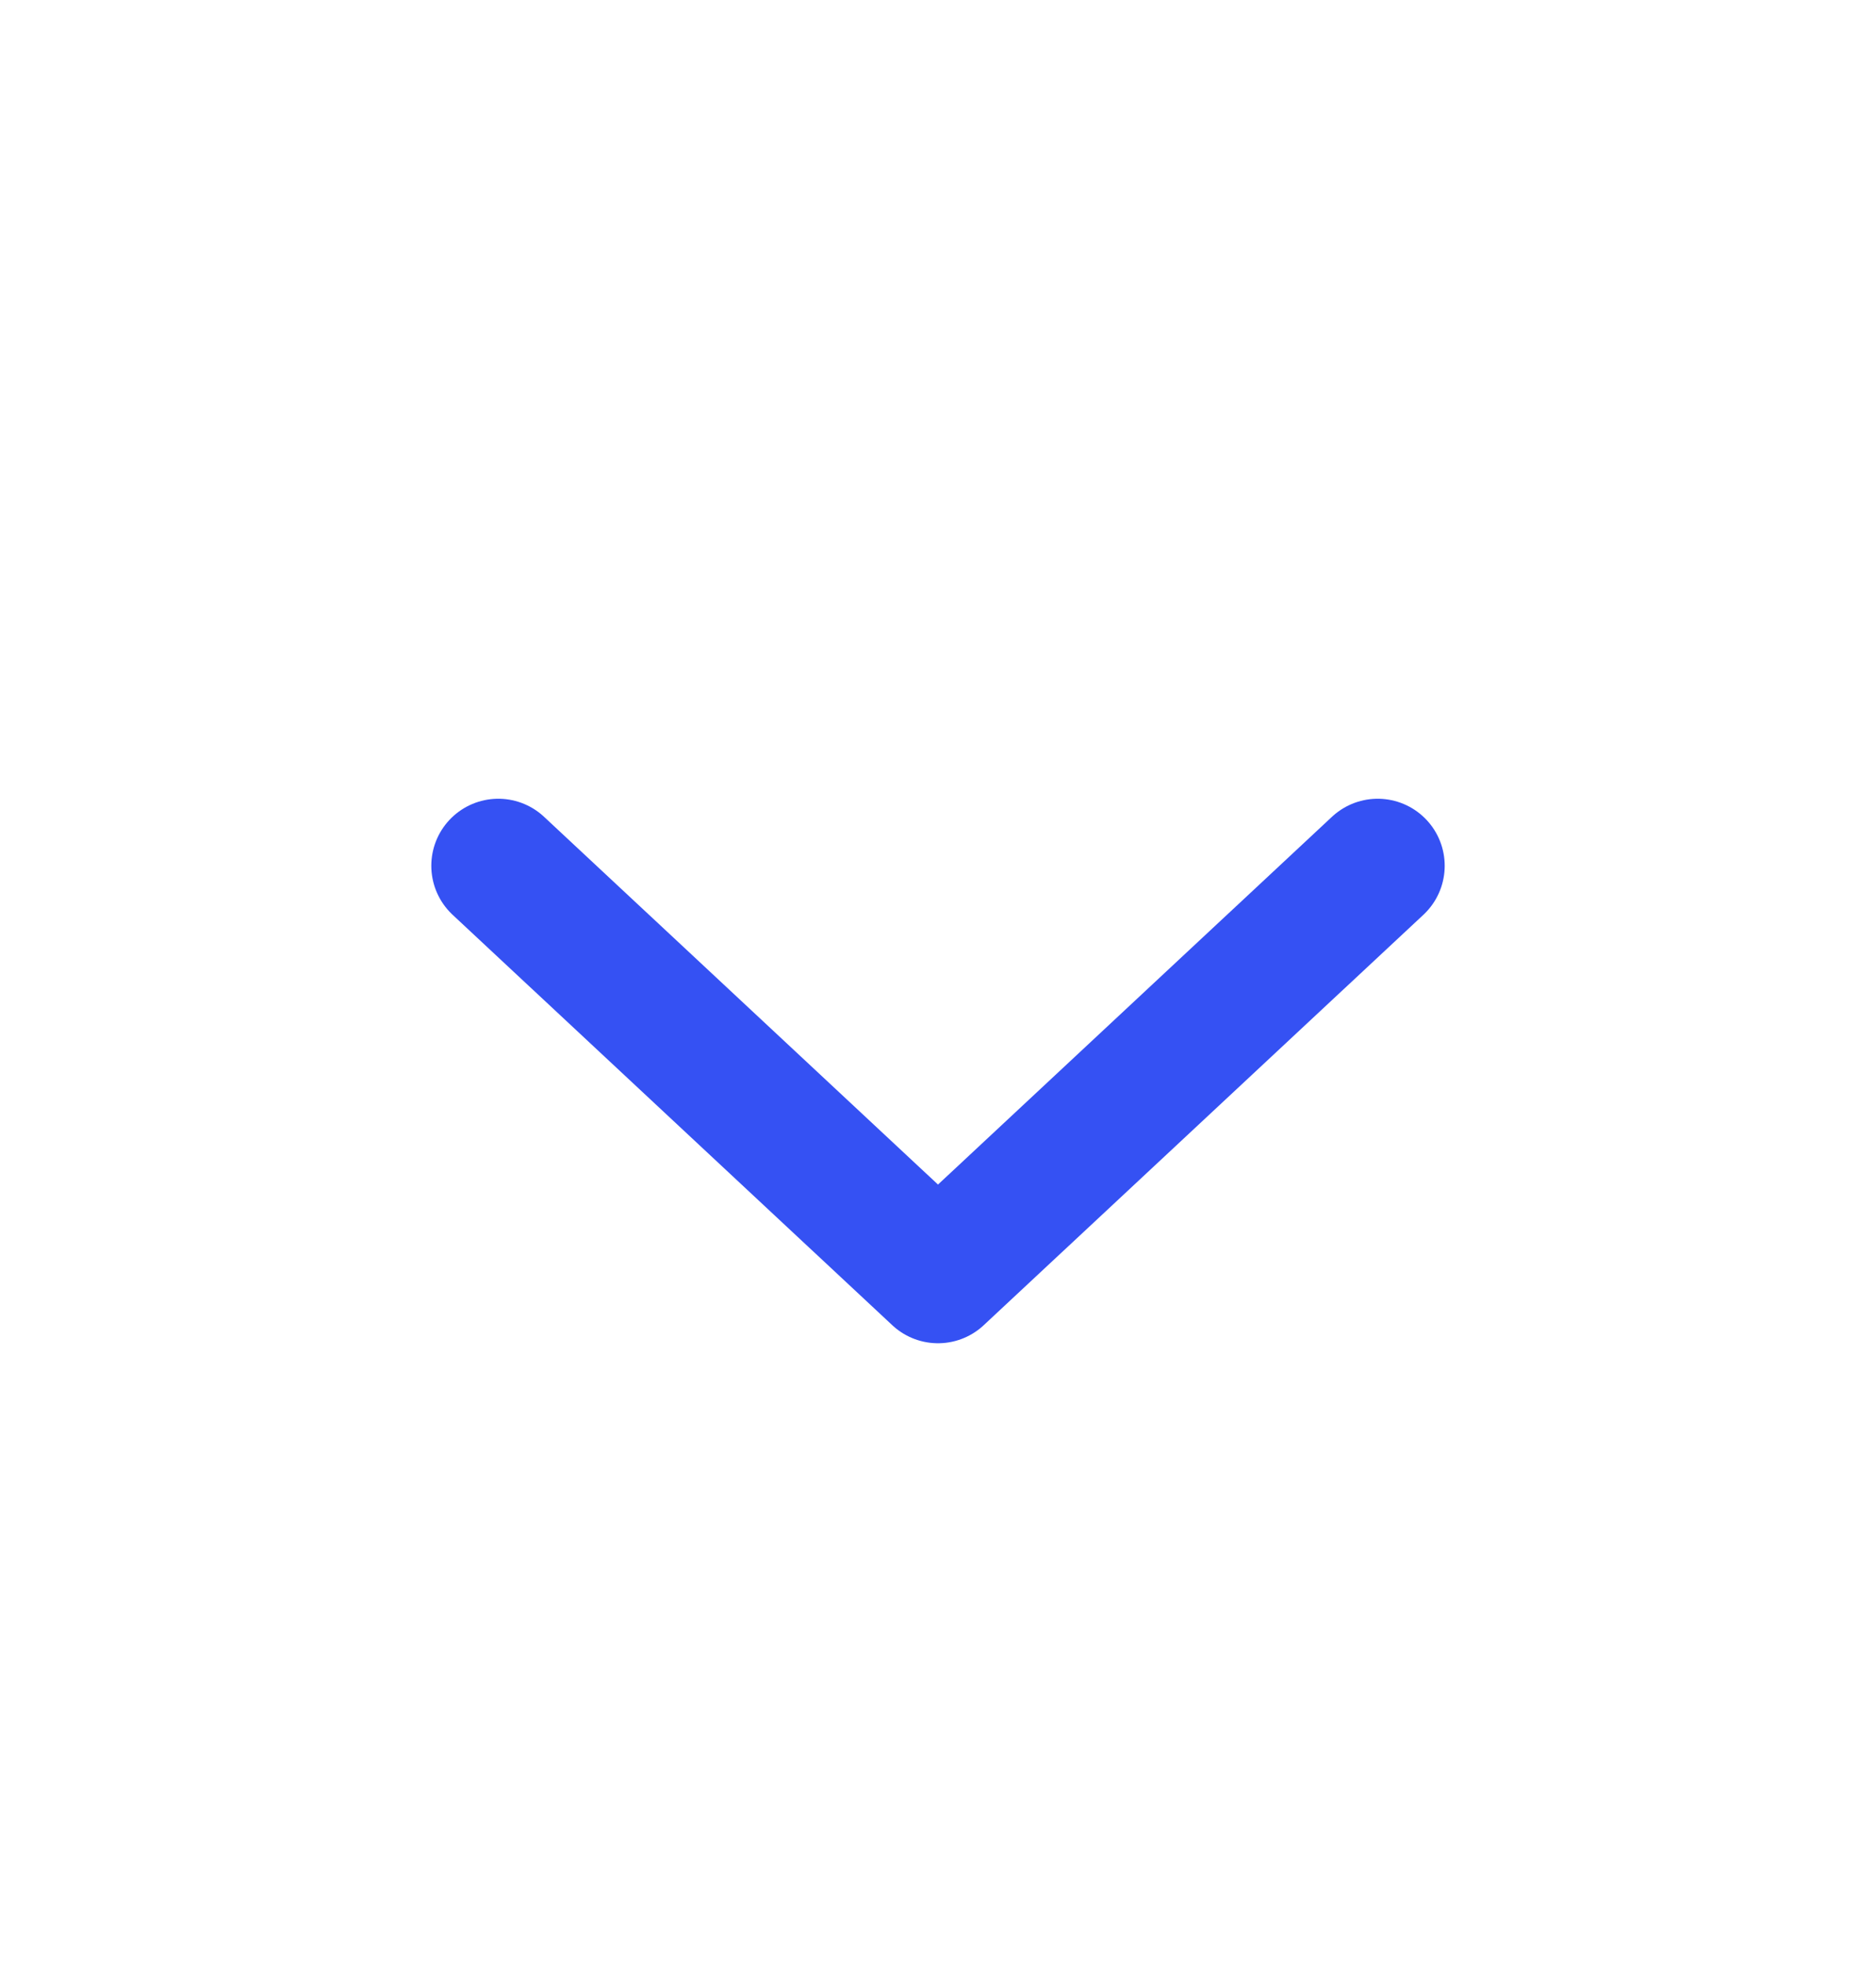
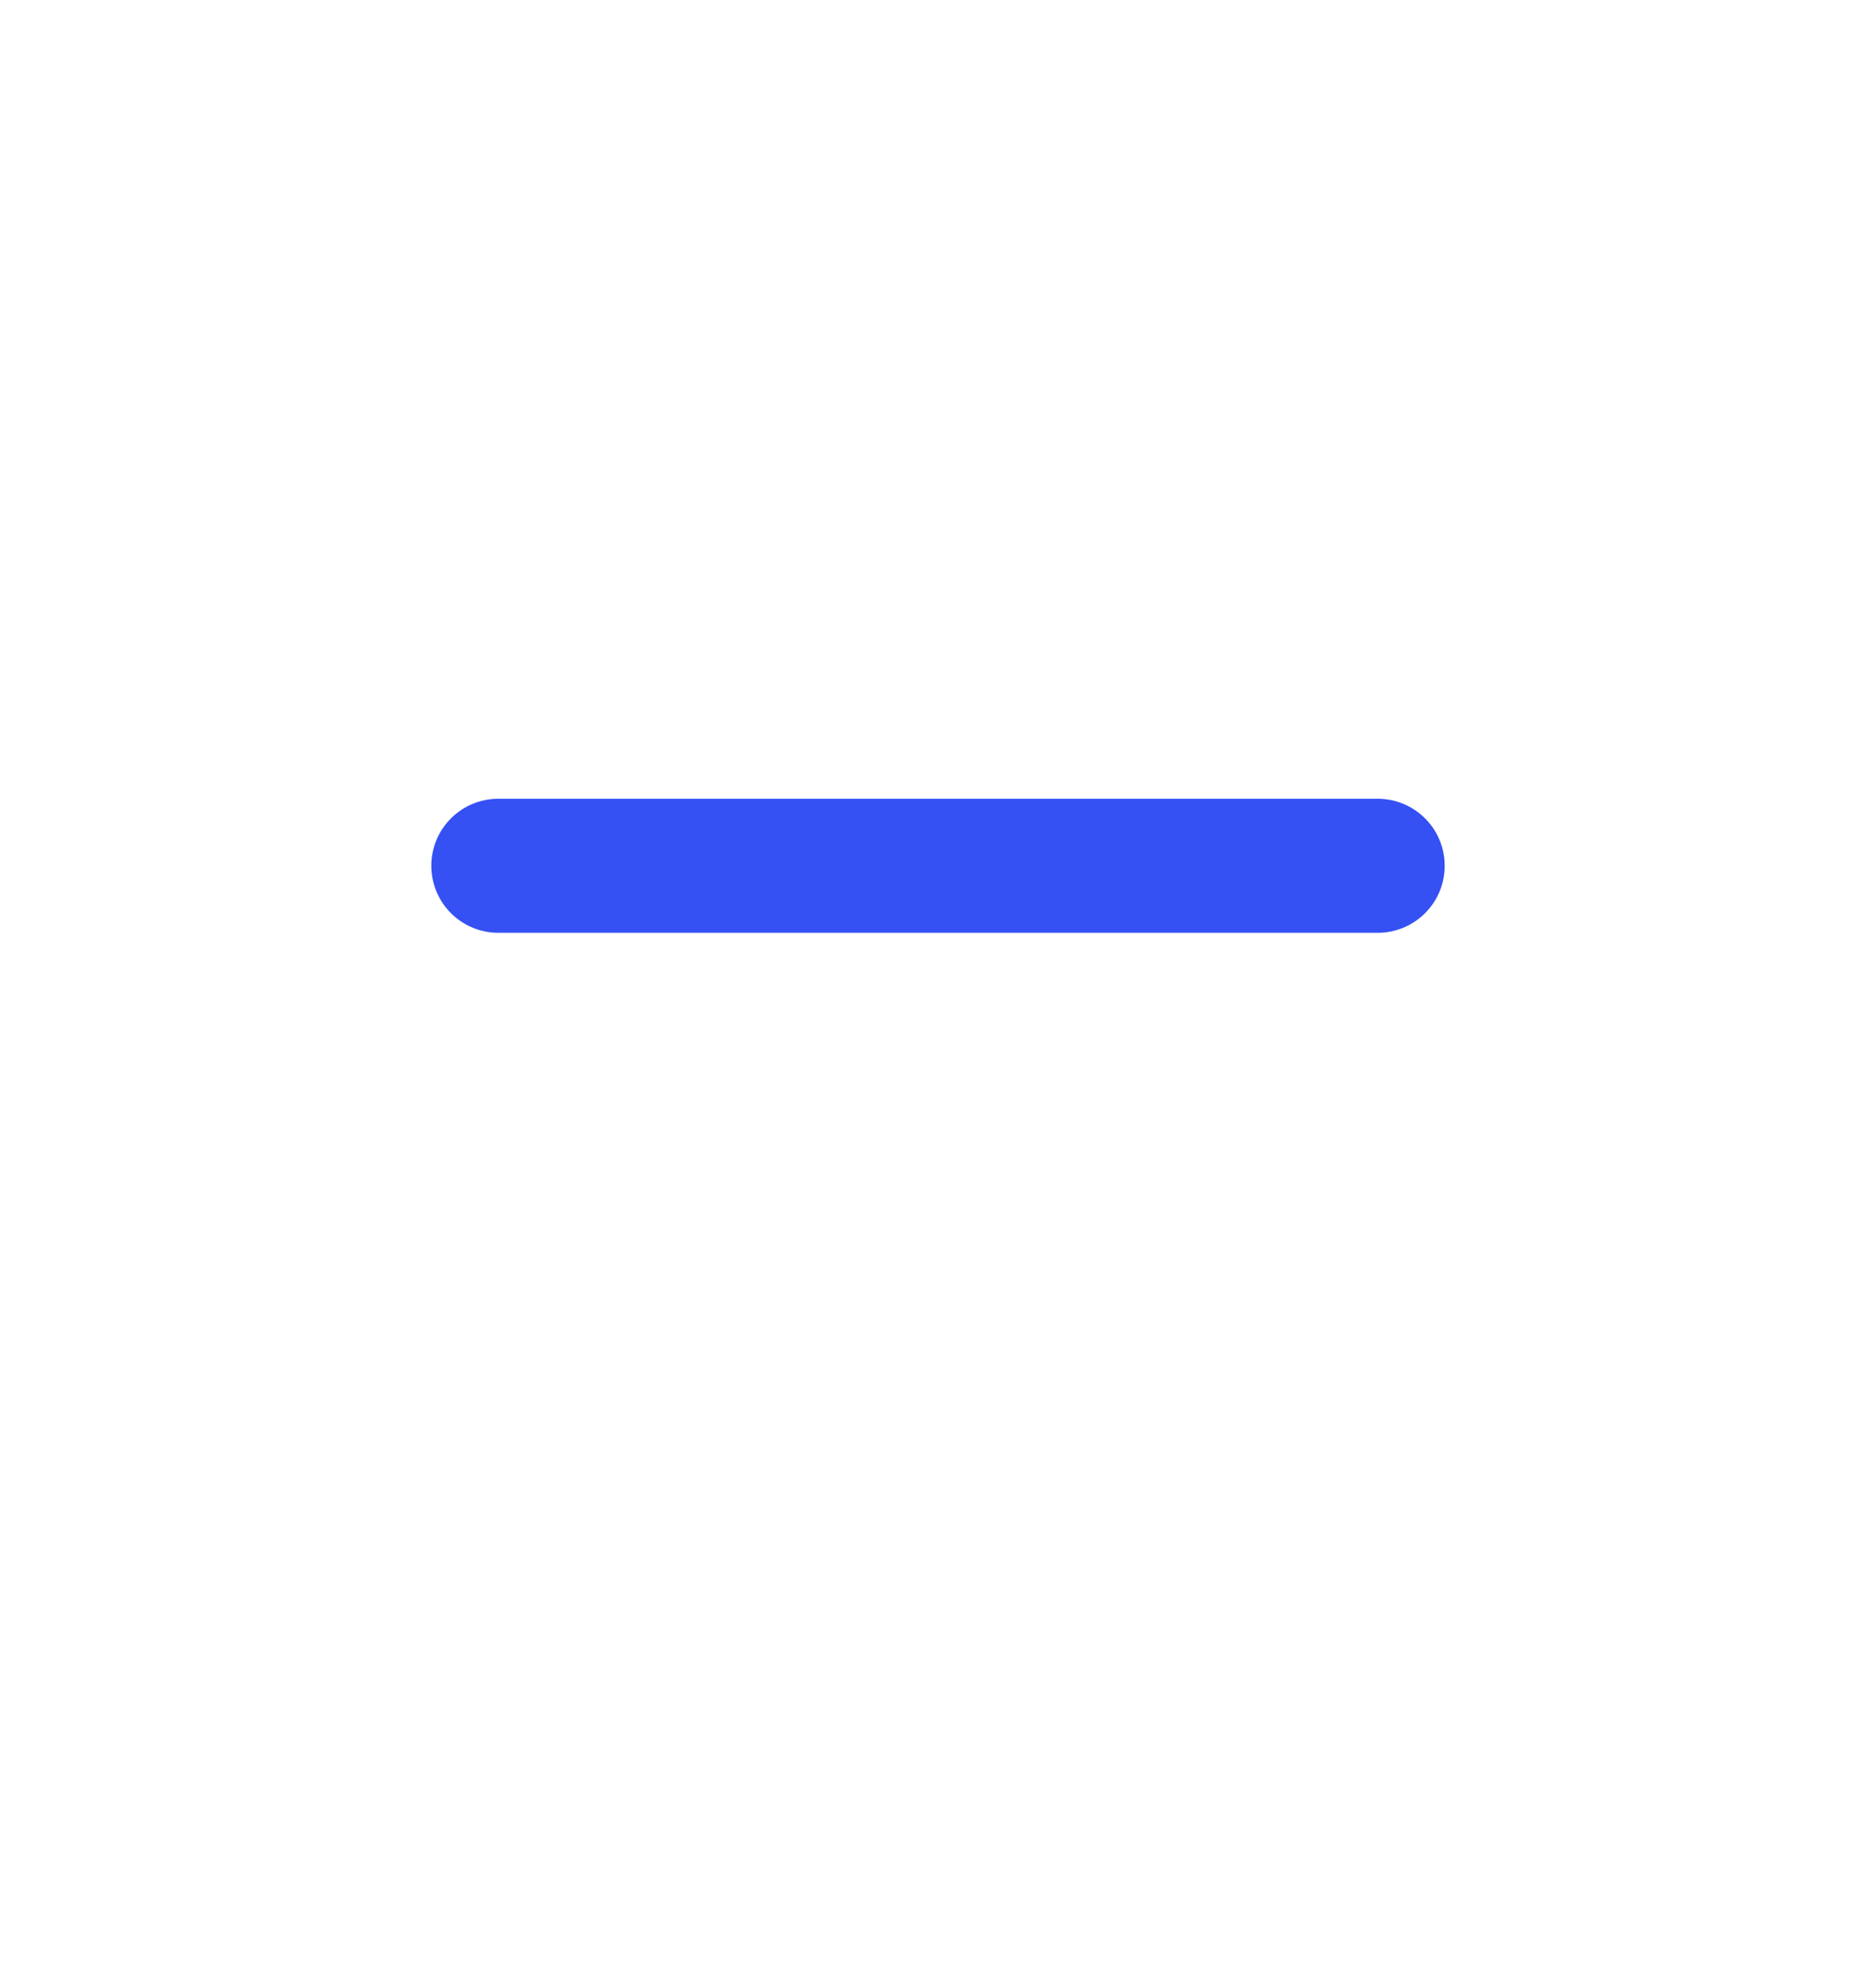
<svg xmlns="http://www.w3.org/2000/svg" width="21" height="22" viewBox="0 0 21 22" fill="none">
  <g id="arrow-down">
    <g id="Group">
-       <path id="Vector" d="M5.578 9.688L10.5 14.281L15.422 9.688" stroke="#3551F3" stroke-width="1.5" stroke-linecap="round" stroke-linejoin="round" />
+       <path id="Vector" d="M5.578 9.688L15.422 9.688" stroke="#3551F3" stroke-width="1.5" stroke-linecap="round" stroke-linejoin="round" />
    </g>
  </g>
</svg>